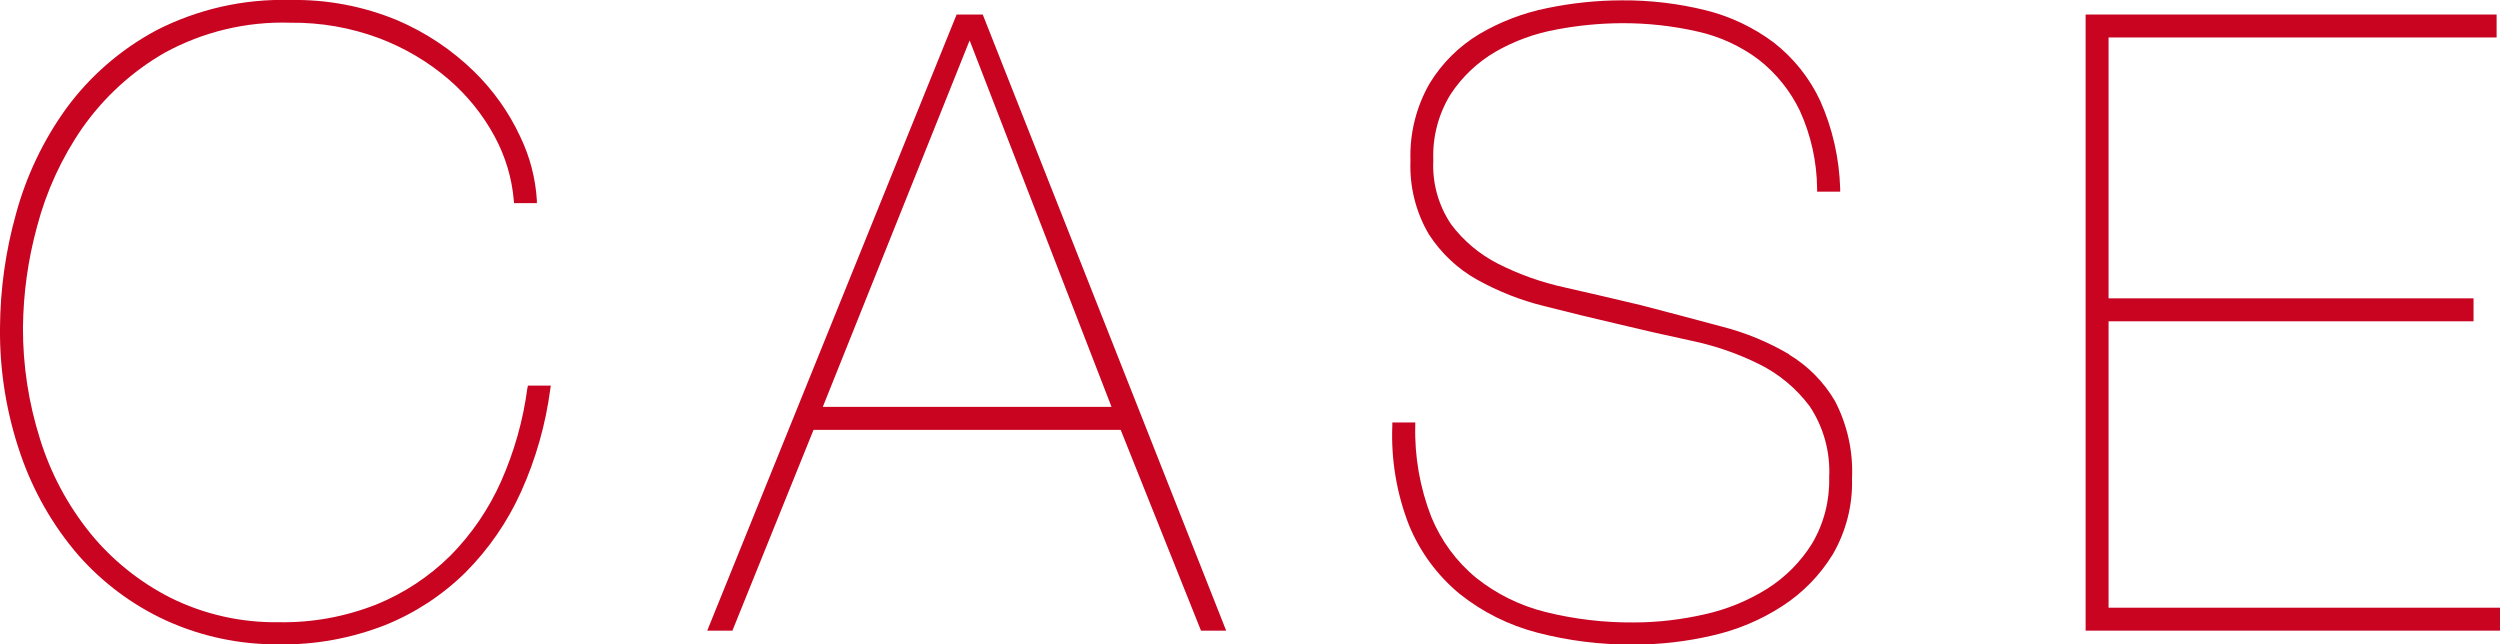
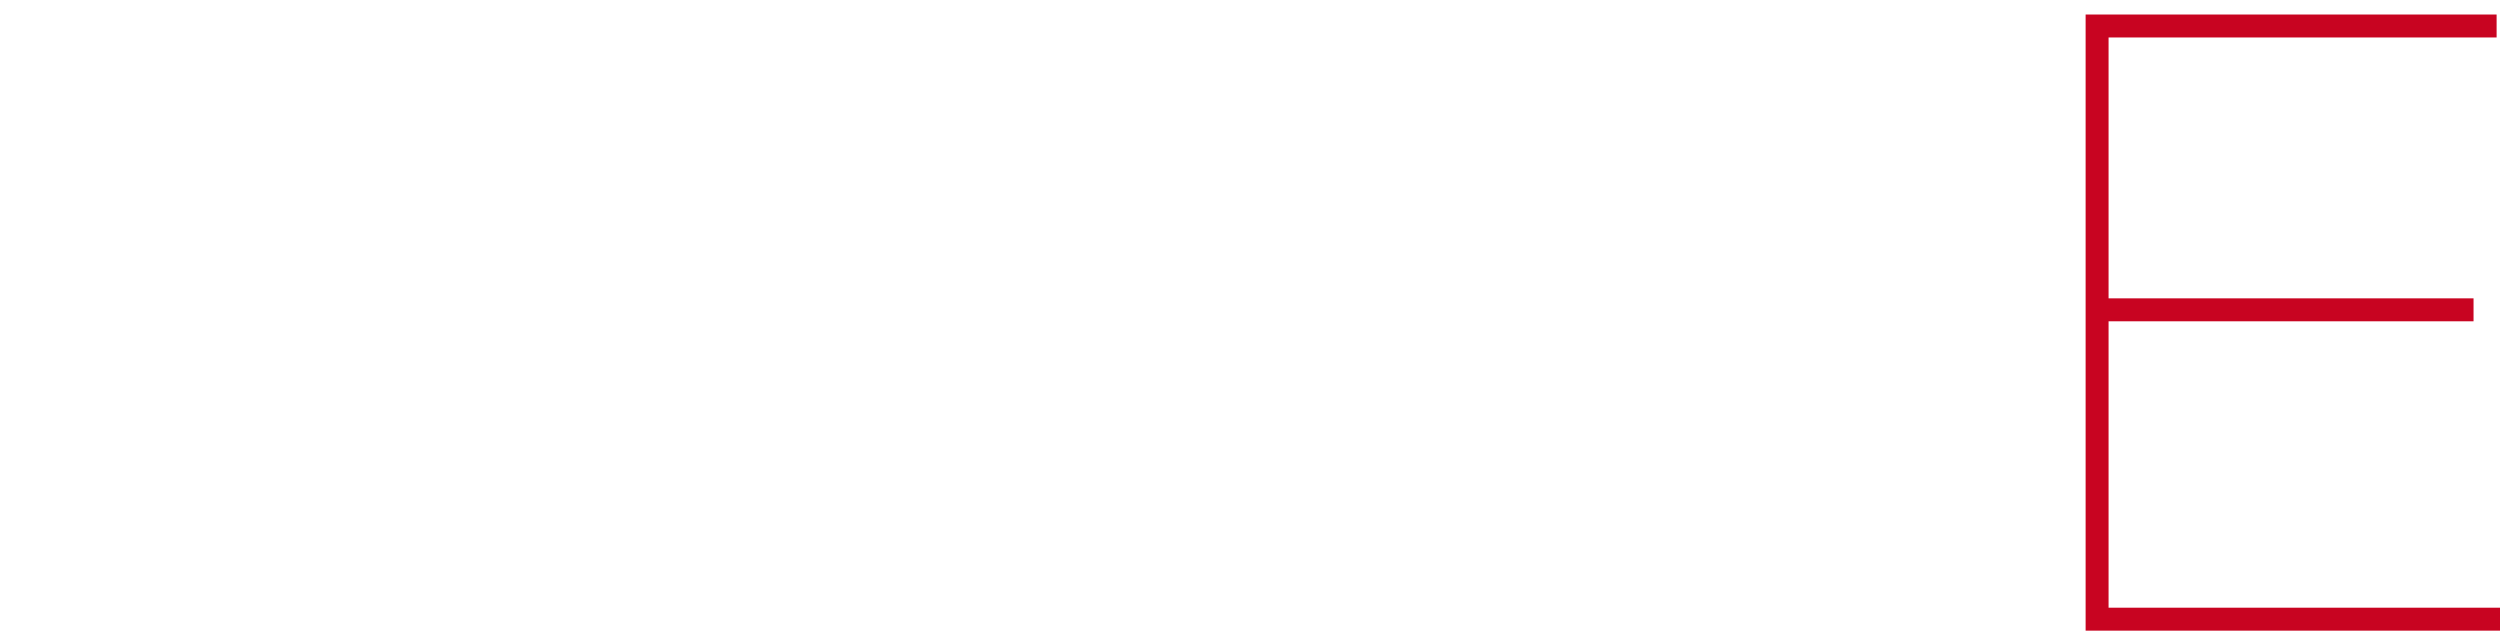
<svg xmlns="http://www.w3.org/2000/svg" viewBox="0 0 213.51 55.03">
  <g fill="#c80421">
    <path d="m180.08 51.9v-24.46h31.17v-1.96h-31.17v-22.28h33.14v-1.96h-35.1v52.62h35.39v-1.96z" />
-     <path d="m45.04 33.14c-.36 2.75-1.12 5.43-2.24 7.96-1.05 2.36-2.51 4.51-4.33 6.35-1.82 1.8-3.97 3.22-6.34 4.18-2.64 1.04-5.46 1.56-8.3 1.51-3.21.05-6.39-.66-9.27-2.09-2.66-1.35-5.01-3.24-6.89-5.56-1.91-2.38-3.36-5.1-4.26-8.02-.97-3.07-1.46-6.27-1.45-9.49.03-2.91.43-5.81 1.2-8.62.79-3.01 2.1-5.87 3.87-8.43 1.85-2.63 4.25-4.83 7.04-6.43 3.28-1.79 6.98-2.68 10.72-2.56 2.6-.03 5.18.42 7.61 1.33 2.16.82 4.16 2 5.91 3.5 1.59 1.37 2.92 3.01 3.92 4.86.92 1.69 1.49 3.56 1.65 5.49l.02.23h1.95v-.26c-.12-1.88-.6-3.72-1.42-5.42-.97-2.09-2.32-3.98-3.96-5.58-1.89-1.84-4.11-3.32-6.54-4.36-2.9-1.2-6.01-1.79-9.15-1.73-3.97-.11-7.9.78-11.43 2.59-3.02 1.62-5.64 3.88-7.67 6.64-1.97 2.72-3.43 5.78-4.31 9.02-.89 3.17-1.35 6.45-1.37 9.74-.04 3.69.56 7.36 1.77 10.85 1.08 3.13 2.74 6.04 4.9 8.55 2.09 2.38 4.65 4.29 7.53 5.61 3.02 1.37 6.31 2.06 9.63 2.03 3.08.05 6.13-.51 9-1.62 2.58-1.03 4.93-2.56 6.91-4.51 1.99-1.99 3.6-4.33 4.76-6.9 1.26-2.79 2.1-5.76 2.5-8.79l.04-.28h-1.96l-.03.22z" />
-     <path d="m81.7 1.24-21.3 52.62h2.15l6.93-17.15h26.23l6.86 17.15h2.15l-20.79-52.62h-2.24zm13.23 33.51h-24.66l12.54-31.3z" />
-     <path d="m152.8 30.26c-1.79-1.05-3.71-1.85-5.72-2.36-2.16-.58-4.48-1.2-6.91-1.83-2.23-.53-4.44-1.05-6.57-1.53-1.97-.43-3.87-1.11-5.67-2.02-1.57-.8-2.94-1.95-4-3.36-1.08-1.61-1.62-3.53-1.52-5.47-.08-1.99.44-3.97 1.49-5.66.98-1.48 2.29-2.72 3.82-3.61 1.62-.93 3.38-1.57 5.21-1.9 1.84-.35 3.7-.53 5.57-.54 2.19-.01 4.38.23 6.51.72 1.88.42 3.66 1.24 5.2 2.4 1.49 1.17 2.69 2.66 3.51 4.37.95 2.09 1.45 4.36 1.47 6.66v.24h1.97v-.26c-.08-2.59-.65-5.14-1.71-7.51-.91-1.95-2.28-3.66-3.98-4.98-1.73-1.29-3.69-2.22-5.78-2.74-2.35-.58-4.76-.87-7.18-.85-2.14 0-4.27.23-6.36.66-2.05.41-4.01 1.16-5.81 2.22-1.73 1.04-3.19 2.48-4.24 4.21-1.15 2-1.72 4.28-1.64 6.59-.09 2.21.45 4.4 1.57 6.3 1.04 1.61 2.46 2.95 4.13 3.88 1.8 1 3.72 1.76 5.72 2.25 2.08.53 4.2 1.05 6.28 1.53 1.99.48 4.09.96 6.25 1.42 2.03.42 4 1.1 5.85 2.02 1.69.84 3.16 2.07 4.29 3.58 1.2 1.8 1.78 3.93 1.67 6.09.05 1.98-.45 3.93-1.46 5.64-.97 1.56-2.28 2.88-3.83 3.86-1.65 1.03-3.46 1.77-5.36 2.19-1.98.45-4.01.69-6.04.69-2.55.02-5.09-.28-7.57-.9-2.15-.54-4.16-1.53-5.89-2.91-1.69-1.39-3-3.18-3.83-5.2-.97-2.49-1.44-5.15-1.37-7.82v-.25h-1.96v.25c-.12 2.92.37 5.84 1.44 8.56.94 2.27 2.42 4.27 4.31 5.83 1.94 1.55 4.19 2.67 6.59 3.3 2.7.71 5.49 1.05 8.28 1.03 2.26 0 4.5-.26 6.7-.77 2.13-.48 4.16-1.33 5.99-2.52 1.75-1.13 3.22-2.64 4.31-4.42 1.14-1.97 1.71-4.21 1.64-6.48.11-2.3-.4-4.58-1.46-6.62-.96-1.63-2.3-2.99-3.92-3.96z" />
  </g>
</svg>